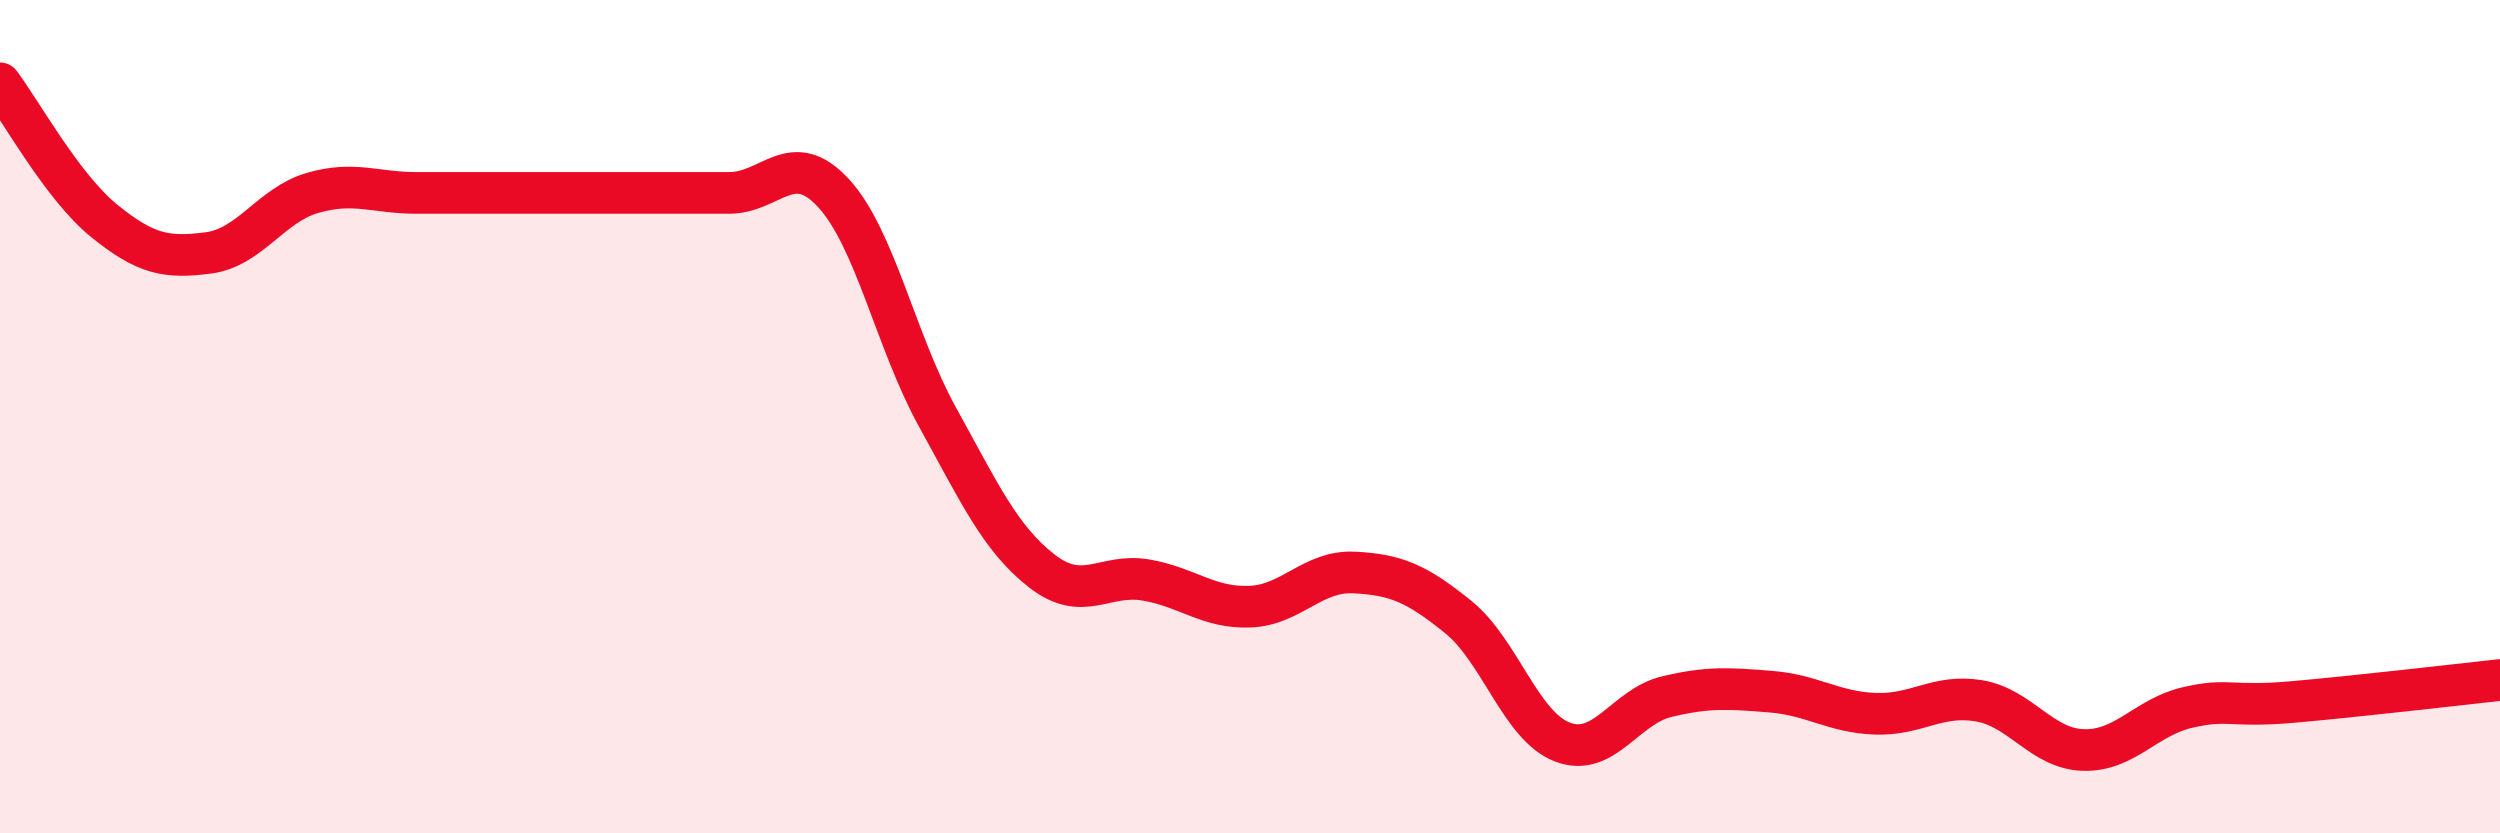
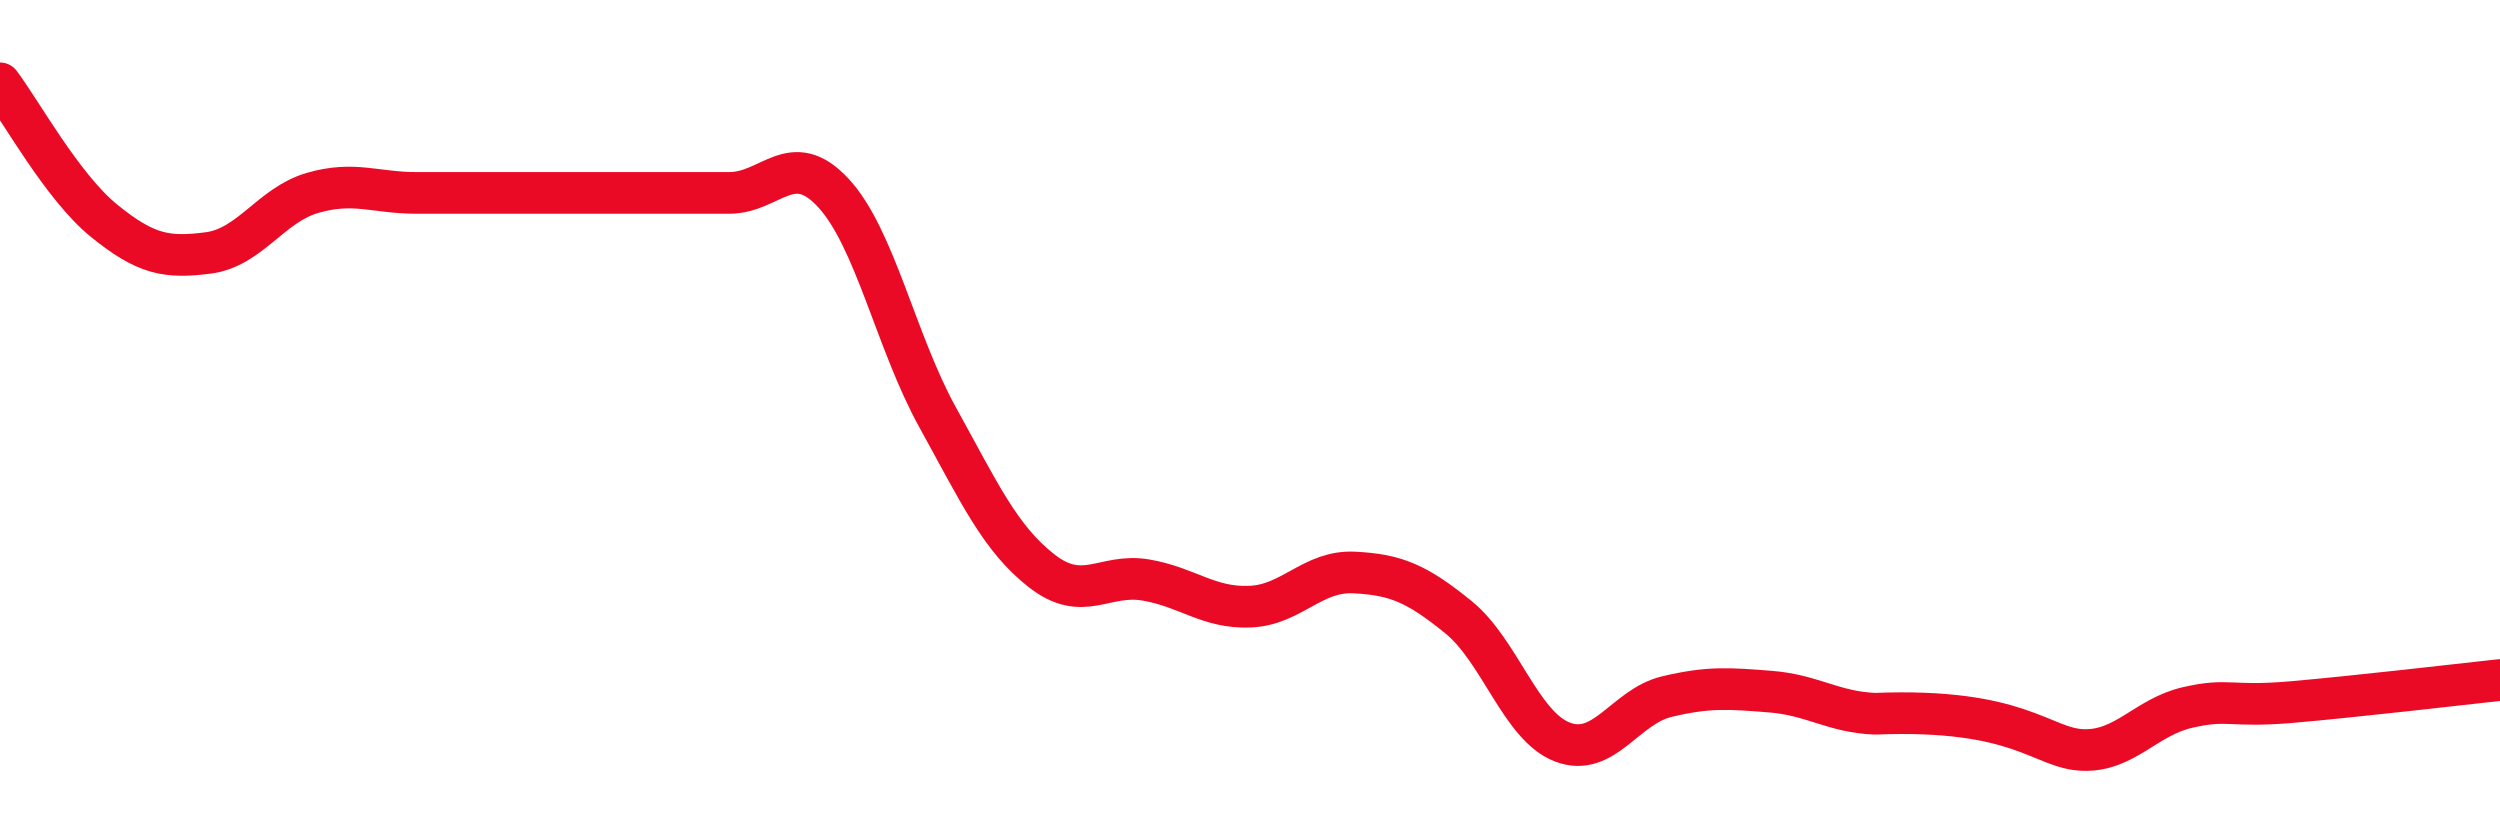
<svg xmlns="http://www.w3.org/2000/svg" width="60" height="20" viewBox="0 0 60 20">
-   <path d="M 0,2 C 0.5,2.66 1.5,4.49 2.5,5.3 C 3.5,6.11 4,6.2 5,6.07 C 6,5.94 6.5,4.92 7.5,4.63 C 8.5,4.34 9,4.63 10,4.63 C 11,4.63 11.5,4.63 12.5,4.63 C 13.5,4.63 14,4.63 15,4.63 C 16,4.63 16.5,4.63 17.5,4.63 C 18.5,4.63 19,3.55 20,4.63 C 21,5.71 21.5,8.2 22.5,10.01 C 23.5,11.82 24,12.92 25,13.7 C 26,14.48 26.5,13.75 27.5,13.92 C 28.5,14.09 29,14.6 30,14.56 C 31,14.52 31.5,13.69 32.5,13.74 C 33.5,13.79 34,14 35,14.81 C 36,15.62 36.5,17.43 37.5,17.81 C 38.5,18.19 39,16.96 40,16.72 C 41,16.48 41.5,16.52 42.5,16.6 C 43.5,16.68 44,17.09 45,17.13 C 46,17.17 46.5,16.65 47.5,16.82 C 48.5,16.99 49,17.97 50,18 C 51,18.03 51.5,17.21 52.5,16.98 C 53.5,16.75 53.5,16.98 55,16.85 C 56.5,16.72 59,16.43 60,16.32L60 20L0 20Z" fill="#EB0A25" opacity="0.1" stroke-linecap="round" stroke-linejoin="round" />
-   <path d="M 0,2 C 0.5,2.66 1.5,4.49 2.5,5.3 C 3.5,6.11 4,6.2 5,6.07 C 6,5.94 6.5,4.92 7.5,4.63 C 8.5,4.34 9,4.63 10,4.63 C 11,4.63 11.5,4.63 12.5,4.63 C 13.5,4.63 14,4.63 15,4.63 C 16,4.63 16.5,4.63 17.5,4.63 C 18.5,4.63 19,3.55 20,4.63 C 21,5.71 21.5,8.2 22.5,10.01 C 23.5,11.82 24,12.92 25,13.7 C 26,14.48 26.5,13.75 27.5,13.92 C 28.5,14.09 29,14.6 30,14.56 C 31,14.52 31.5,13.69 32.5,13.74 C 33.5,13.79 34,14 35,14.81 C 36,15.62 36.5,17.43 37.5,17.81 C 38.5,18.19 39,16.96 40,16.72 C 41,16.48 41.5,16.52 42.5,16.6 C 43.5,16.68 44,17.09 45,17.13 C 46,17.17 46.5,16.65 47.5,16.82 C 48.5,16.99 49,17.97 50,18 C 51,18.03 51.5,17.21 52.5,16.98 C 53.5,16.75 53.5,16.98 55,16.85 C 56.5,16.72 59,16.43 60,16.32" stroke="#EB0A25" stroke-width="1" fill="none" stroke-linecap="round" stroke-linejoin="round" />
+   <path d="M 0,2 C 0.5,2.66 1.5,4.49 2.5,5.3 C 3.5,6.11 4,6.2 5,6.07 C 6,5.94 6.5,4.92 7.5,4.63 C 8.5,4.34 9,4.63 10,4.63 C 11,4.63 11.5,4.63 12.5,4.63 C 13.5,4.63 14,4.63 15,4.63 C 16,4.63 16.5,4.63 17.5,4.63 C 18.5,4.63 19,3.55 20,4.63 C 21,5.71 21.5,8.2 22.5,10.01 C 23.5,11.82 24,12.92 25,13.7 C 26,14.48 26.5,13.75 27.5,13.92 C 28.5,14.09 29,14.6 30,14.56 C 31,14.52 31.5,13.69 32.5,13.74 C 33.5,13.79 34,14 35,14.81 C 36,15.62 36.5,17.43 37.5,17.81 C 38.5,18.19 39,16.96 40,16.72 C 41,16.48 41.5,16.52 42.5,16.6 C 43.5,16.68 44,17.09 45,17.13 C 48.5,16.99 49,17.97 50,18 C 51,18.03 51.5,17.21 52.5,16.98 C 53.5,16.75 53.5,16.98 55,16.85 C 56.5,16.72 59,16.43 60,16.32" stroke="#EB0A25" stroke-width="1" fill="none" stroke-linecap="round" stroke-linejoin="round" />
</svg>